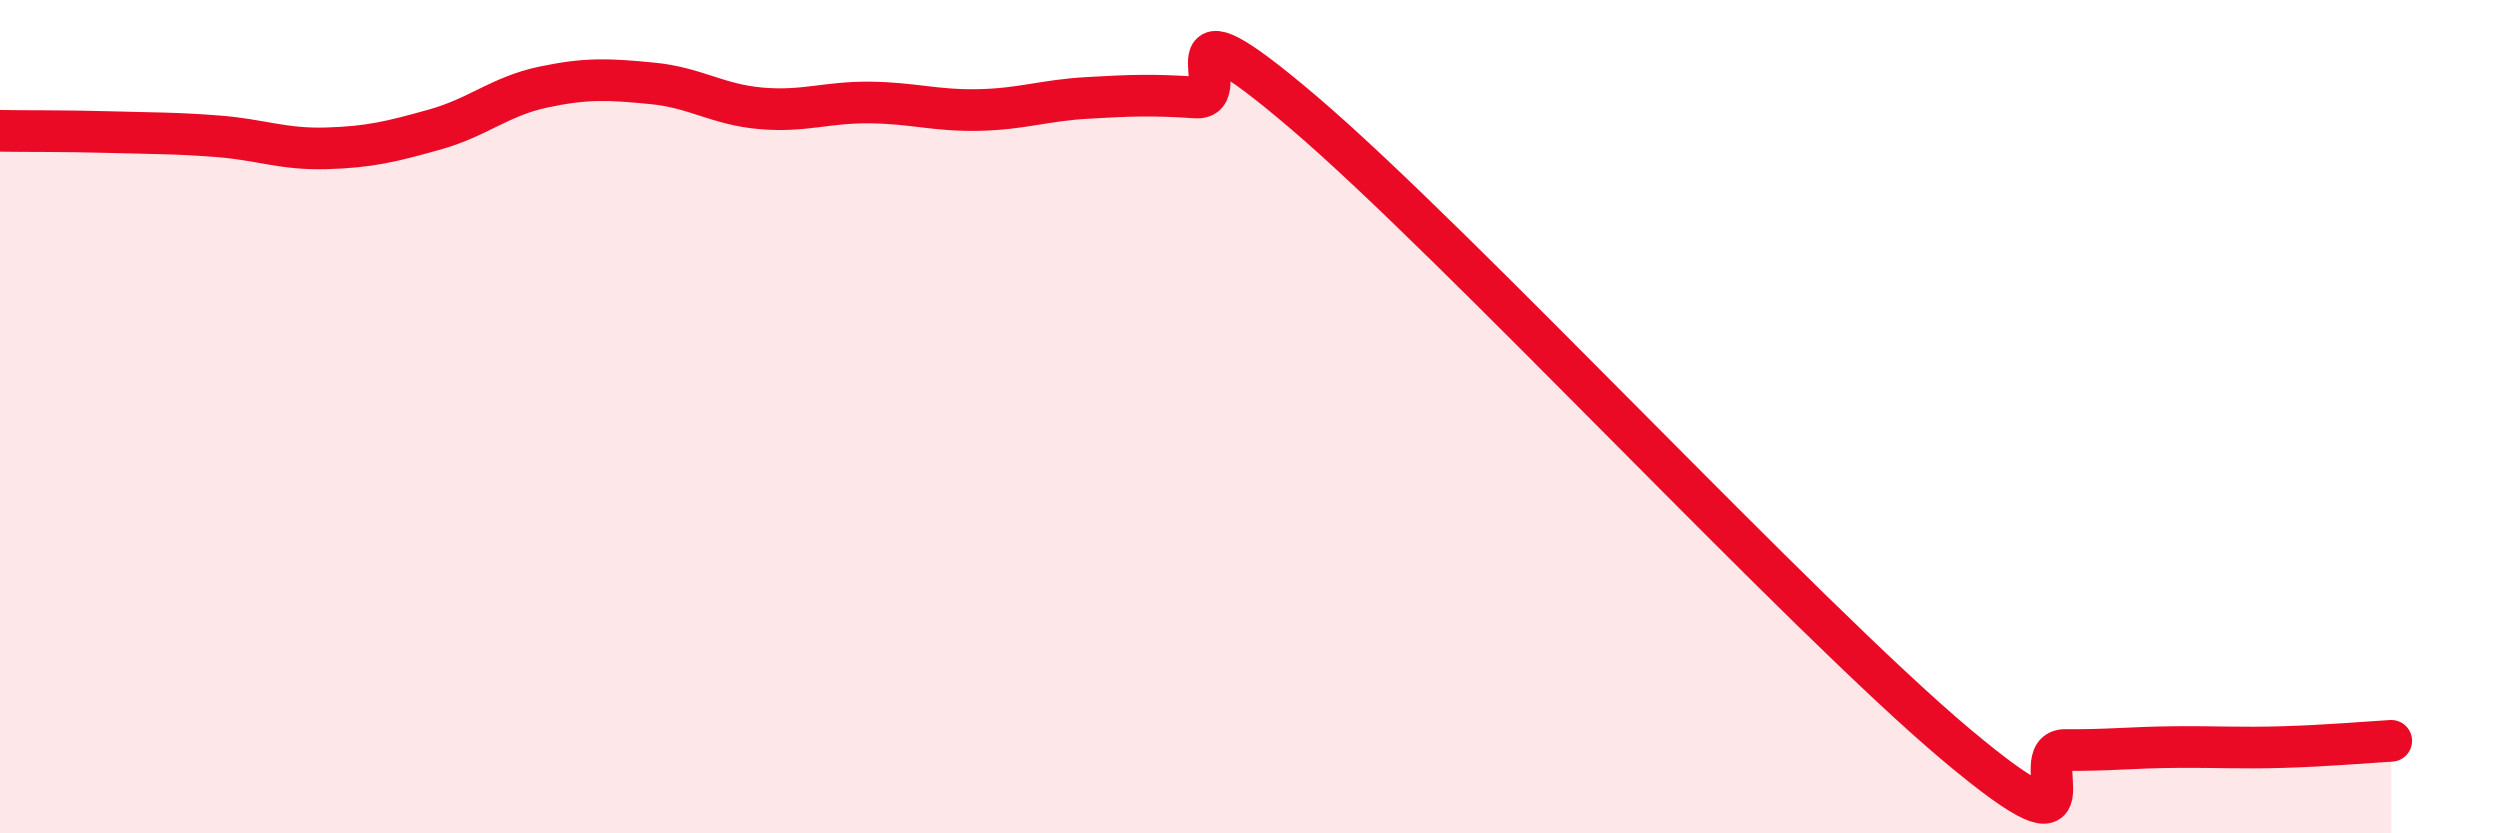
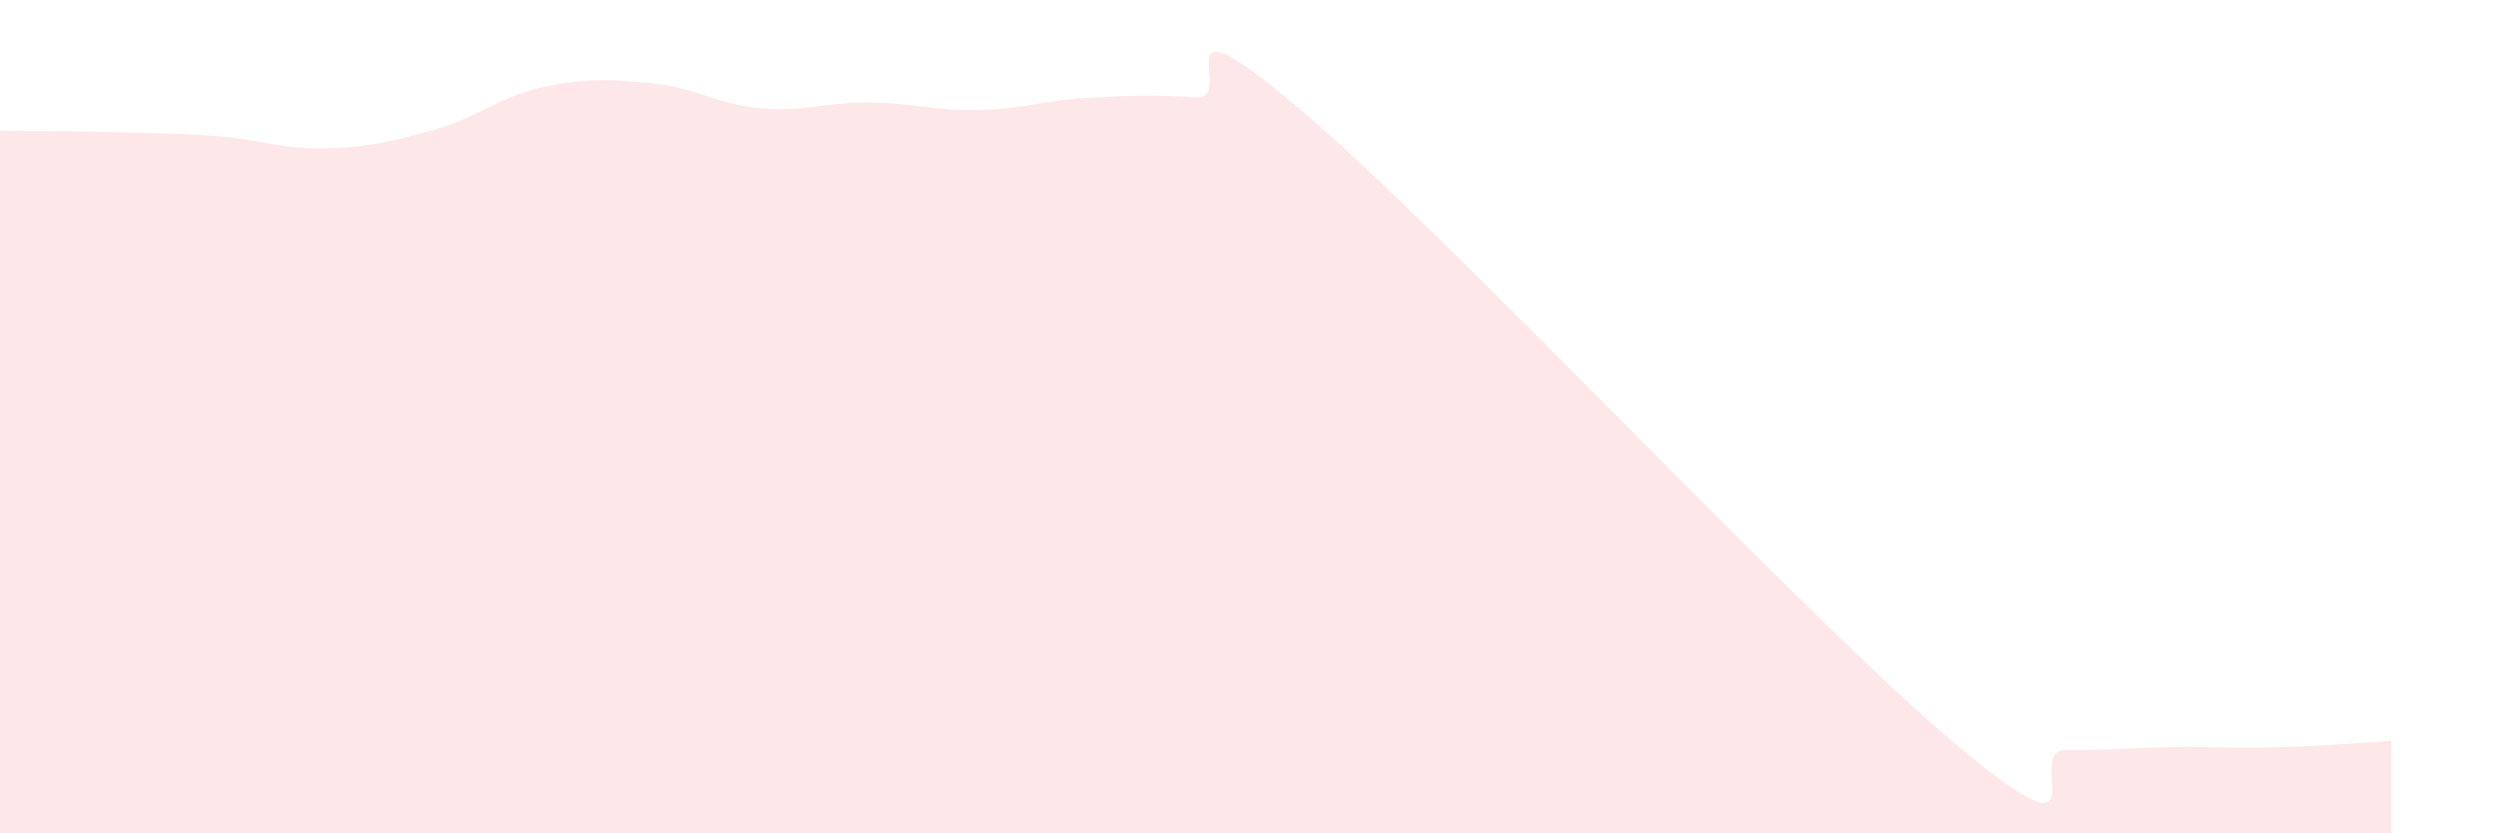
<svg xmlns="http://www.w3.org/2000/svg" width="60" height="20" viewBox="0 0 60 20">
  <path d="M 0,3.14 C 0.52,3.15 1.57,3.14 2.61,3.17 C 3.65,3.2 4.18,3.19 5.22,3.27 C 6.26,3.35 6.79,3.59 7.83,3.56 C 8.87,3.53 9.39,3.4 10.43,3.11 C 11.47,2.82 12,2.31 13.04,2.09 C 14.08,1.87 14.61,1.9 15.65,2 C 16.69,2.1 17.22,2.51 18.26,2.6 C 19.3,2.69 19.83,2.45 20.87,2.46 C 21.91,2.47 22.44,2.66 23.48,2.64 C 24.52,2.62 25.05,2.41 26.09,2.35 C 27.13,2.29 27.66,2.27 28.7,2.34 C 29.74,2.41 27.65,-0.4 31.3,2.71 C 34.95,5.82 43.31,14.82 46.96,17.88 C 50.61,20.94 48.53,17.99 49.57,18 C 50.61,18.01 51.13,17.94 52.17,17.93 C 53.21,17.92 53.74,17.96 54.78,17.93 C 55.82,17.9 56.87,17.81 57.39,17.78L57.39 20L0 20Z" fill="#EB0A25" opacity="0.1" stroke-linecap="round" stroke-linejoin="round" />
-   <path d="M 0,3.14 C 0.52,3.15 1.57,3.14 2.61,3.17 C 3.65,3.2 4.18,3.19 5.22,3.27 C 6.26,3.35 6.79,3.59 7.83,3.56 C 8.87,3.53 9.39,3.4 10.43,3.11 C 11.47,2.82 12,2.31 13.04,2.09 C 14.08,1.87 14.61,1.9 15.65,2 C 16.69,2.1 17.22,2.51 18.26,2.6 C 19.3,2.69 19.83,2.45 20.87,2.46 C 21.91,2.47 22.44,2.66 23.48,2.64 C 24.52,2.62 25.05,2.41 26.09,2.35 C 27.13,2.29 27.66,2.27 28.7,2.34 C 29.74,2.41 27.65,-0.4 31.3,2.71 C 34.95,5.82 43.31,14.82 46.96,17.88 C 50.61,20.94 48.53,17.99 49.57,18 C 50.61,18.01 51.13,17.94 52.17,17.93 C 53.21,17.92 53.74,17.96 54.78,17.93 C 55.82,17.9 56.87,17.81 57.39,17.78" stroke="#EB0A25" stroke-width="1" fill="none" stroke-linecap="round" stroke-linejoin="round" />
</svg>